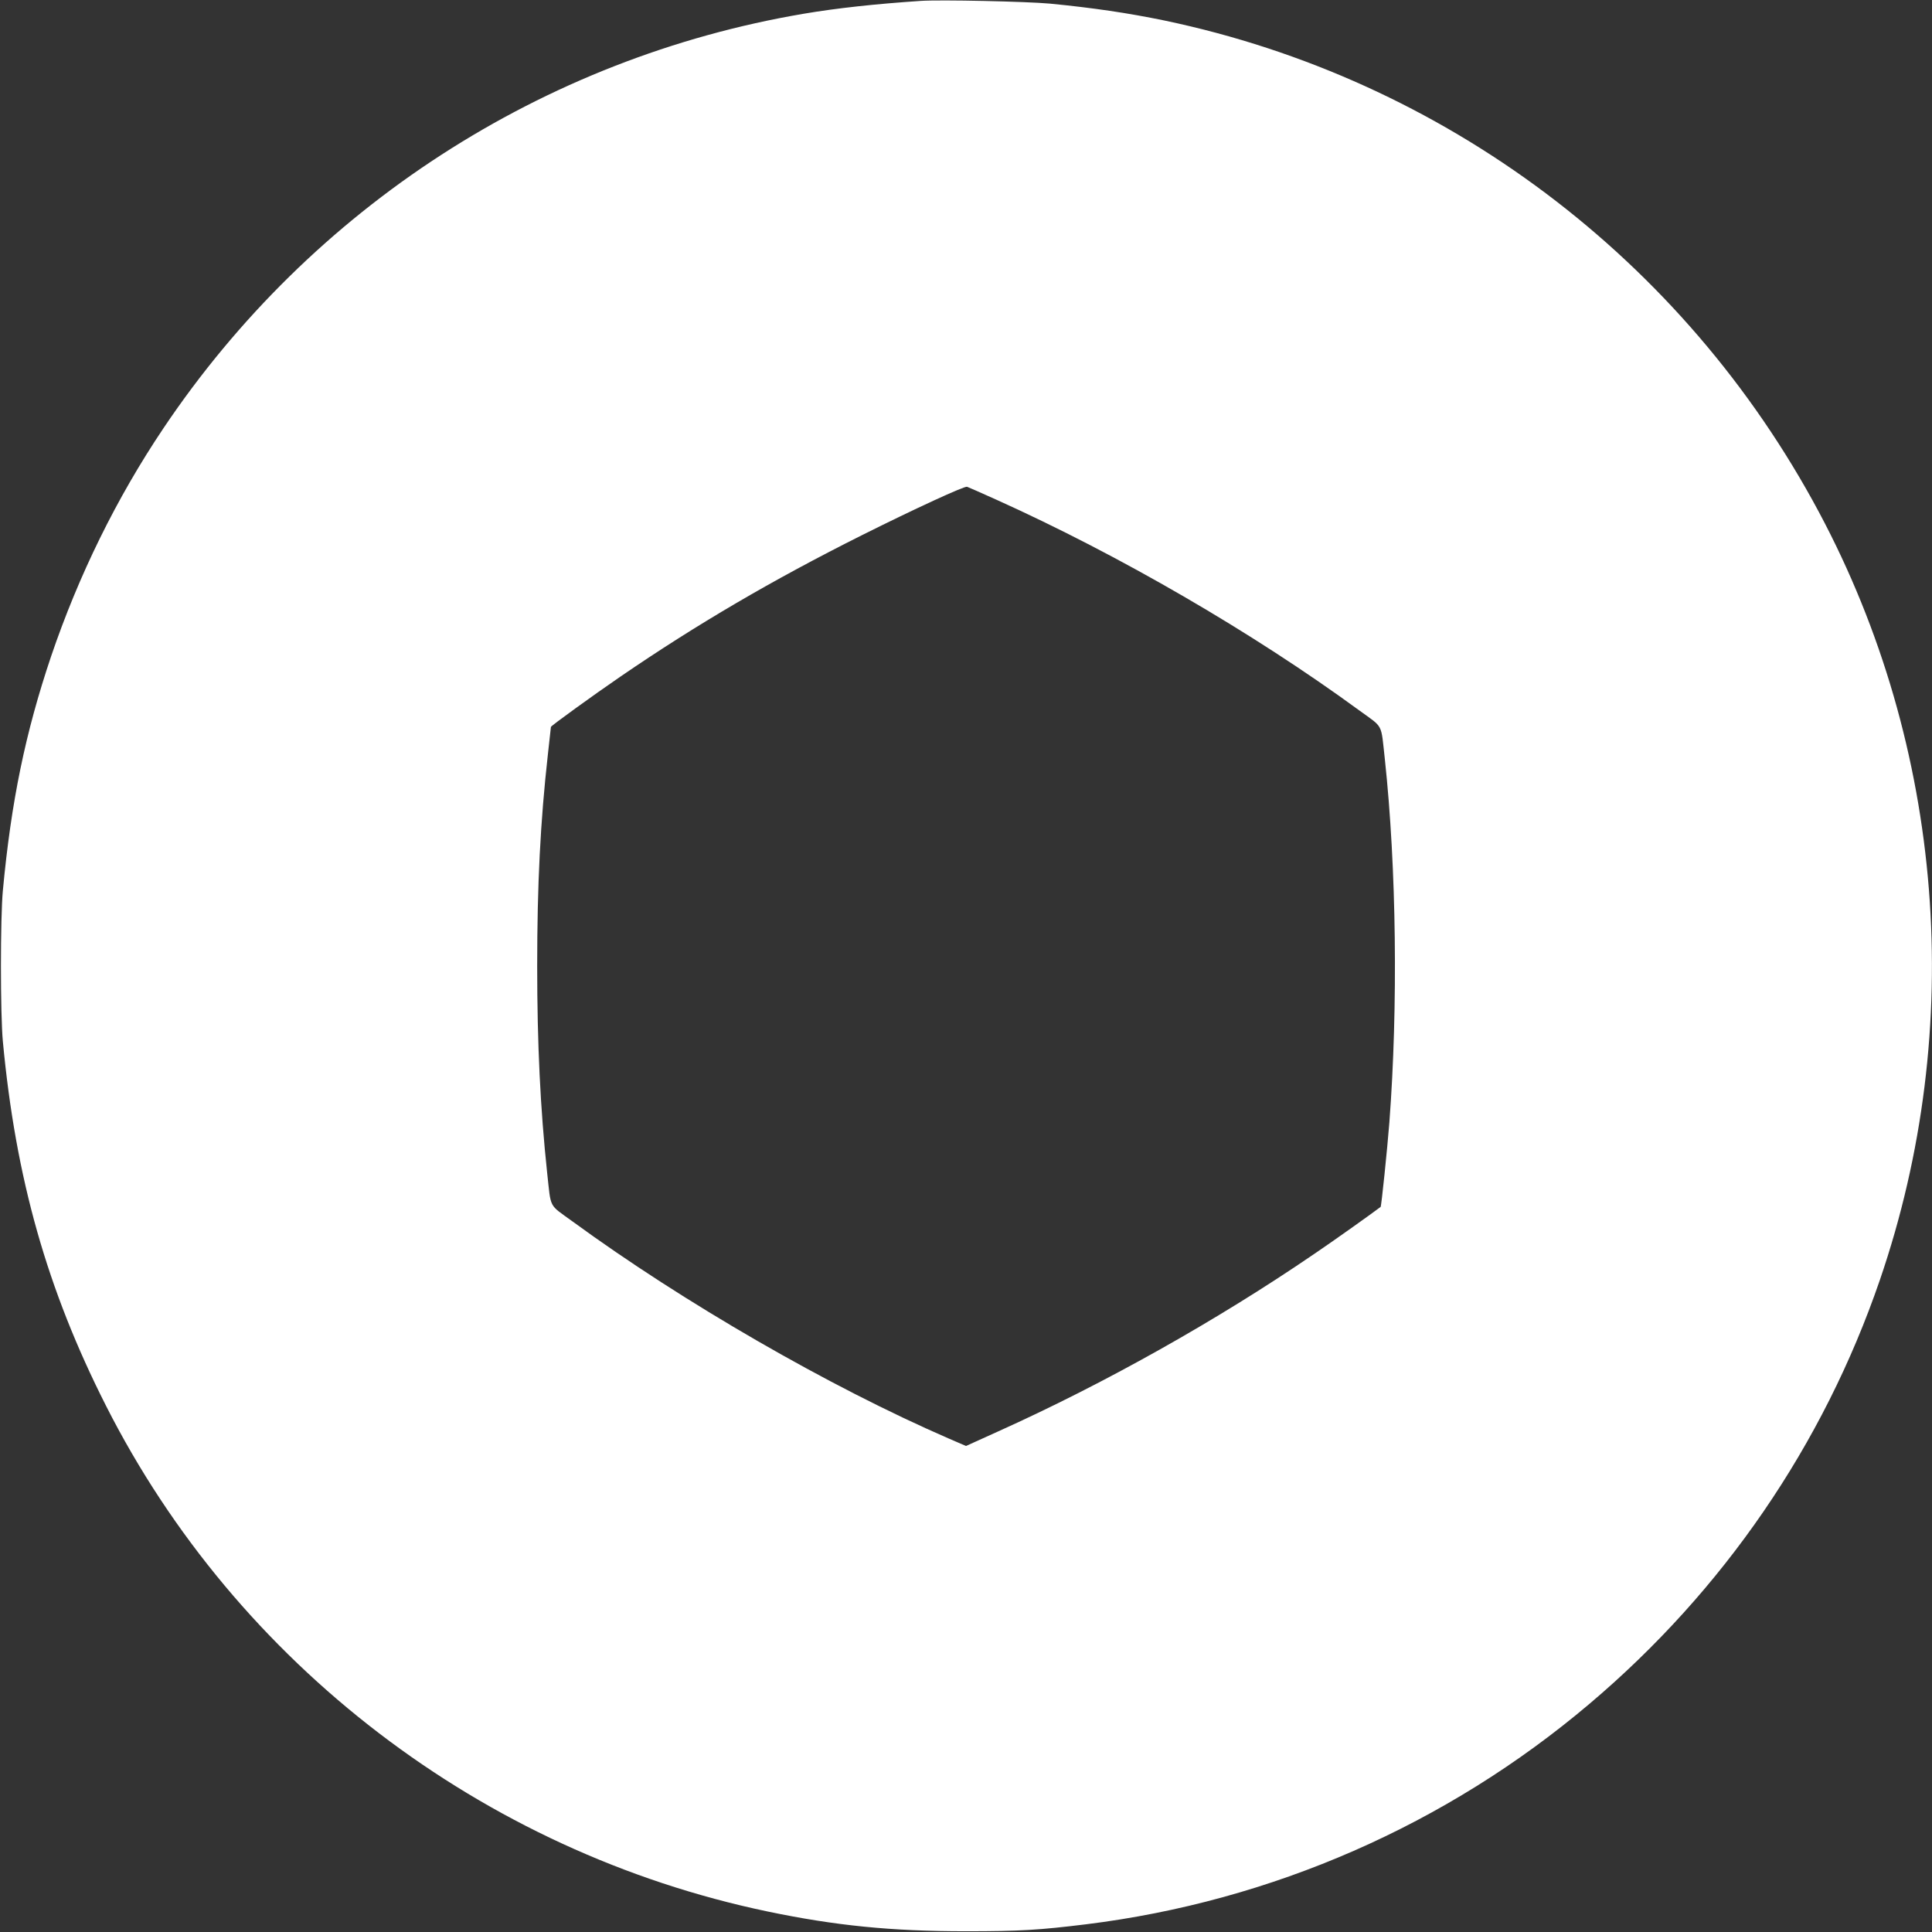
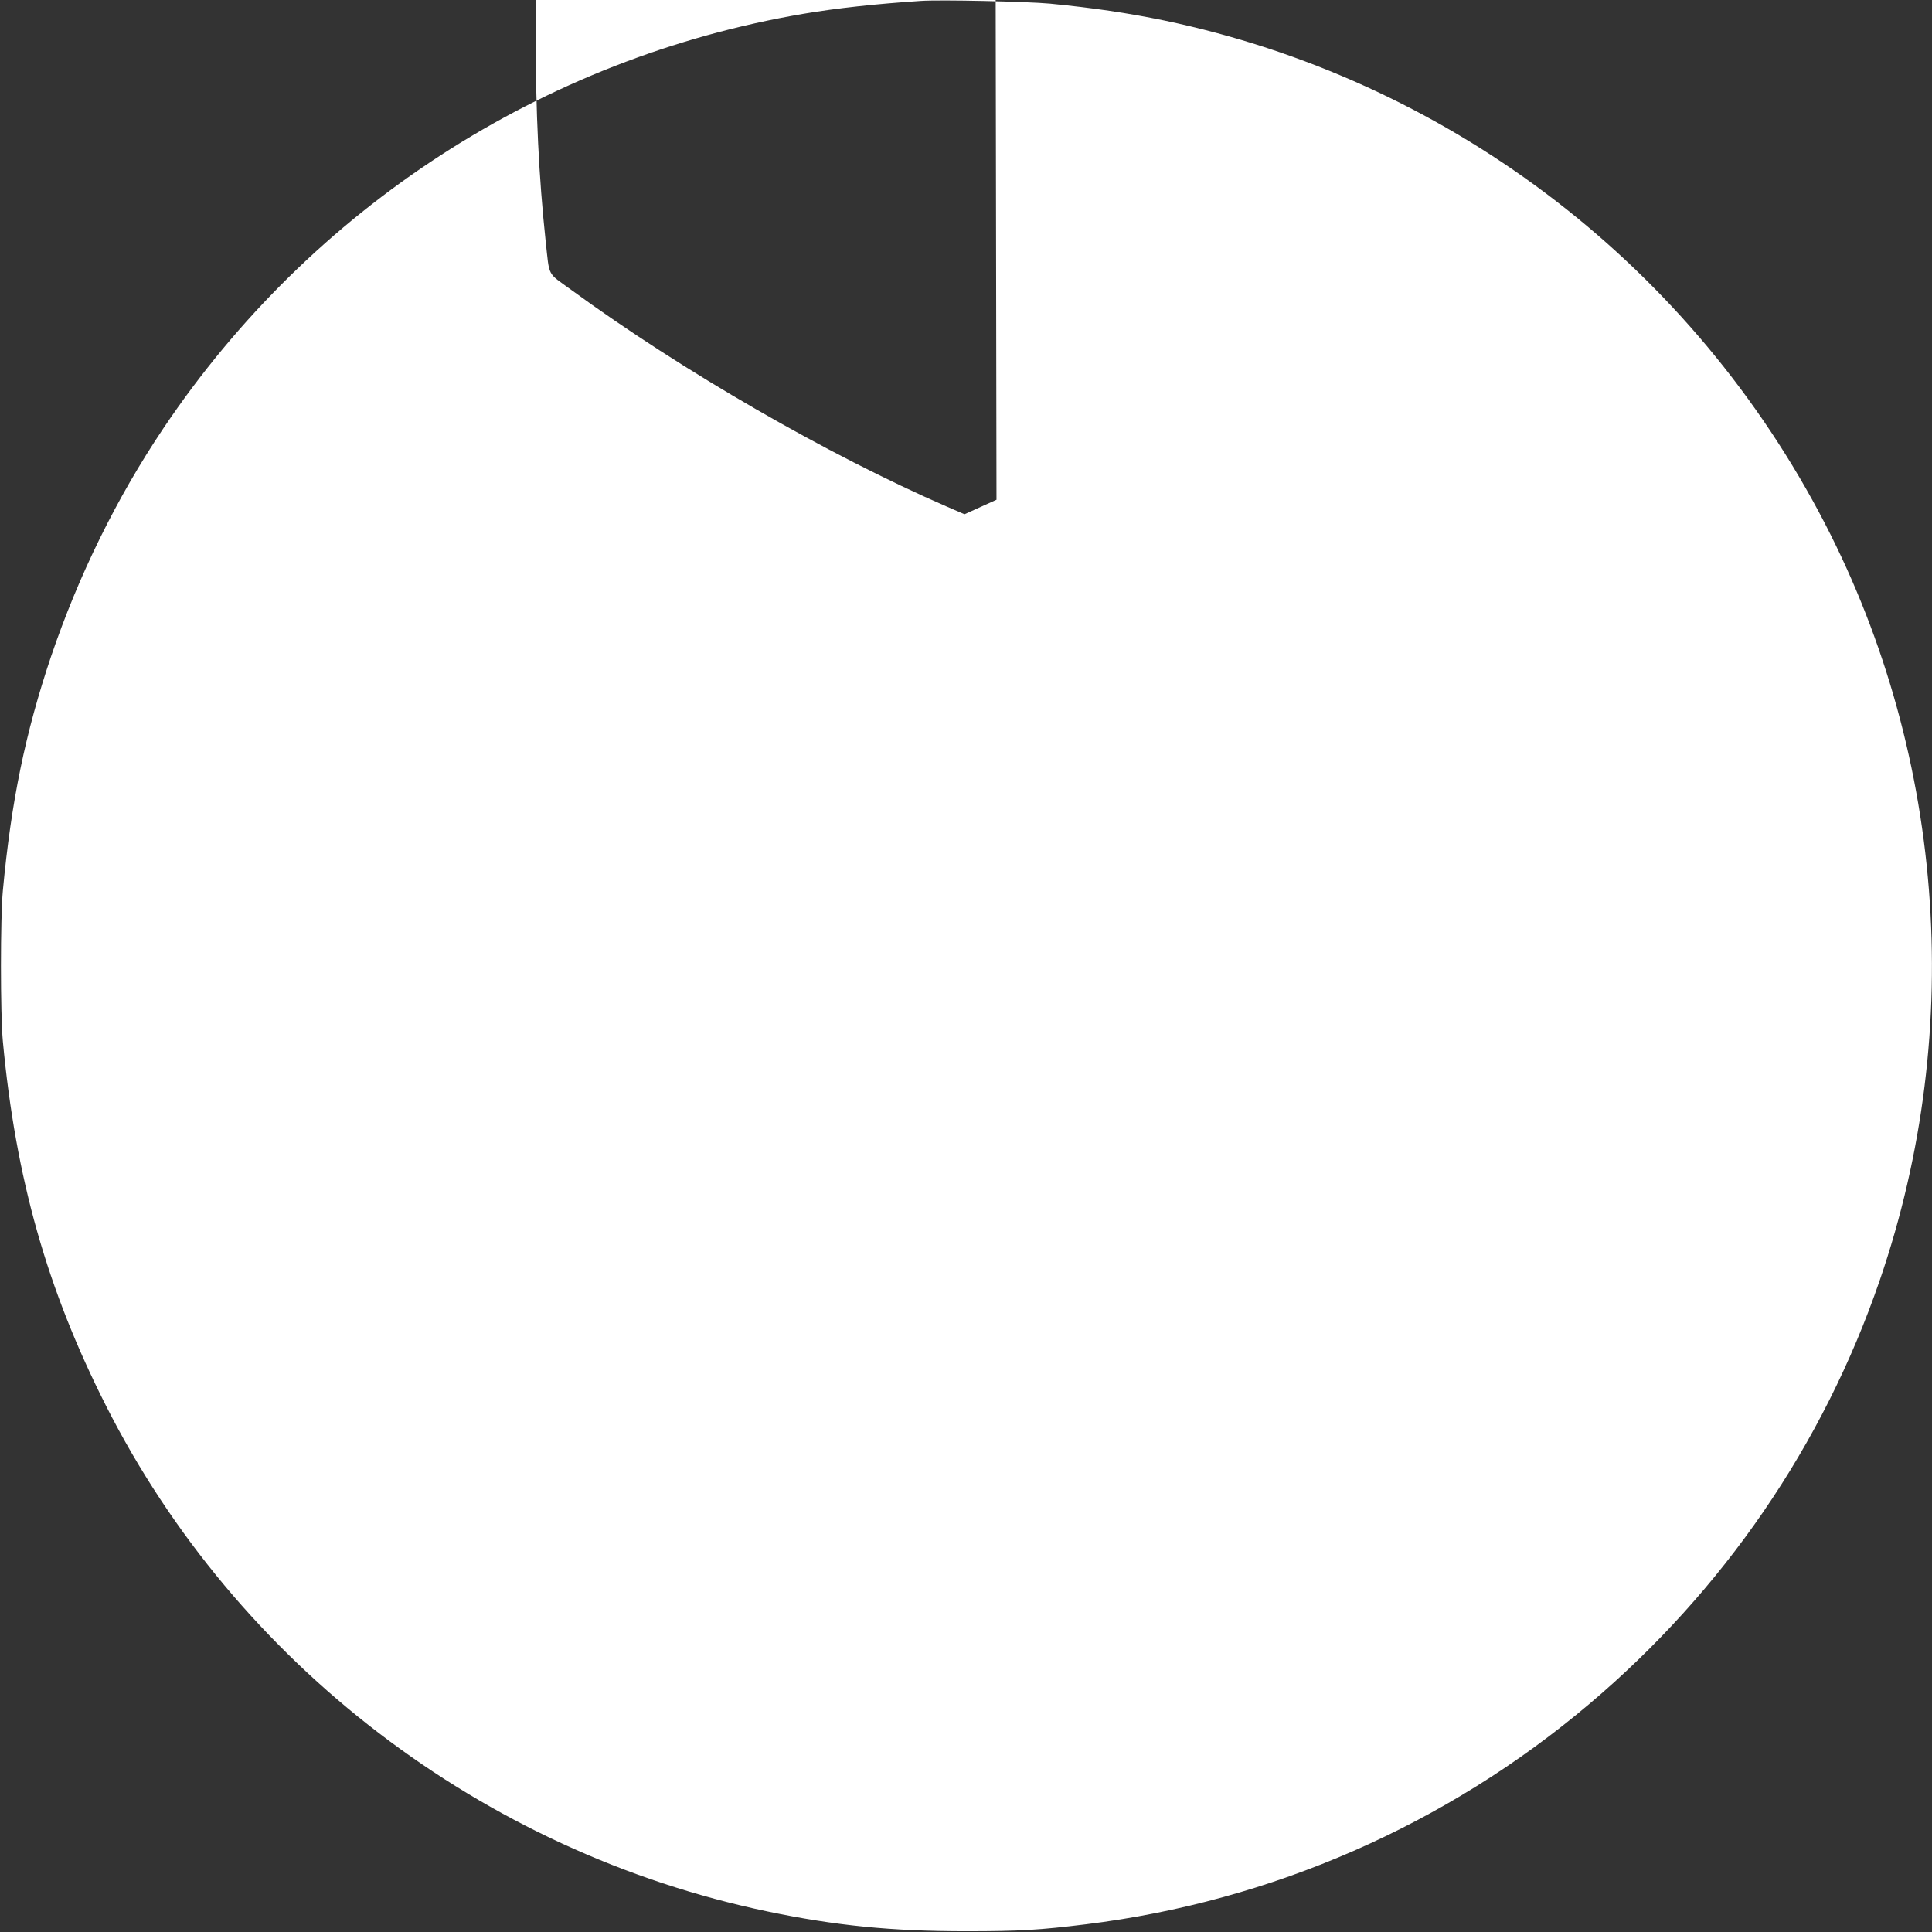
<svg xmlns="http://www.w3.org/2000/svg" version="1.0" width="1280pt" height="1280pt" viewBox="0 0 1280 1280" preserveAspectRatio="xMidYMid meet">
  <rect x="0" y="0" width="1280" height="1280" fill="#333333" stroke="none" />
  <g transform="translate(0,1280) scale(0.1,-0.1)" fill="#ffffff" stroke="none">
-     <path d="M6100 12794 c-300 -20 -557 -48 -775 -85 -1729 -293 -3261 -1285 -4242 -2746 -311 -463 -562 -974 -745 -1513 -170 -505 -264 -960 -319 -1550 -17 -178 -17 -822 0 -1000 85 -908 293 -1643 683 -2413 867 -1712 2494 -2956 4383 -3351 450 -94 820 -131 1315 -131 358 0 486 8 795 46 1230 152 2389 659 3336 1461 887 750 1549 1716 1923 2806 575 1675 427 3536 -403 5089 -897 1678 -2483 2869 -4336 3257 -242 50 -472 84 -759 112 -150 14 -728 27 -856 18z m502 -3305 c814 -367 1697 -879 2404 -1396 162 -118 142 -80 169 -323 77 -719 88 -1639 30 -2405 -14 -180 -53 -557 -58 -561 -52 -40 -316 -228 -442 -313 -644 -440 -1389 -858 -2093 -1175 l-212 -96 -118 51 c-787 342 -1753 899 -2488 1436 -162 118 -142 80 -169 323 -45 423 -66 851 -66 1370 0 539 21 957 71 1403 11 97 20 179 20 181 0 7 279 209 460 333 505 346 1007 640 1600 937 352 176 680 327 697 321 7 -2 95 -41 195 -86z" />
+     <path d="M6100 12794 c-300 -20 -557 -48 -775 -85 -1729 -293 -3261 -1285 -4242 -2746 -311 -463 -562 -974 -745 -1513 -170 -505 -264 -960 -319 -1550 -17 -178 -17 -822 0 -1000 85 -908 293 -1643 683 -2413 867 -1712 2494 -2956 4383 -3351 450 -94 820 -131 1315 -131 358 0 486 8 795 46 1230 152 2389 659 3336 1461 887 750 1549 1716 1923 2806 575 1675 427 3536 -403 5089 -897 1678 -2483 2869 -4336 3257 -242 50 -472 84 -759 112 -150 14 -728 27 -856 18z m502 -3305 l-212 -96 -118 51 c-787 342 -1753 899 -2488 1436 -162 118 -142 80 -169 323 -45 423 -66 851 -66 1370 0 539 21 957 71 1403 11 97 20 179 20 181 0 7 279 209 460 333 505 346 1007 640 1600 937 352 176 680 327 697 321 7 -2 95 -41 195 -86z" />
  </g>
</svg>